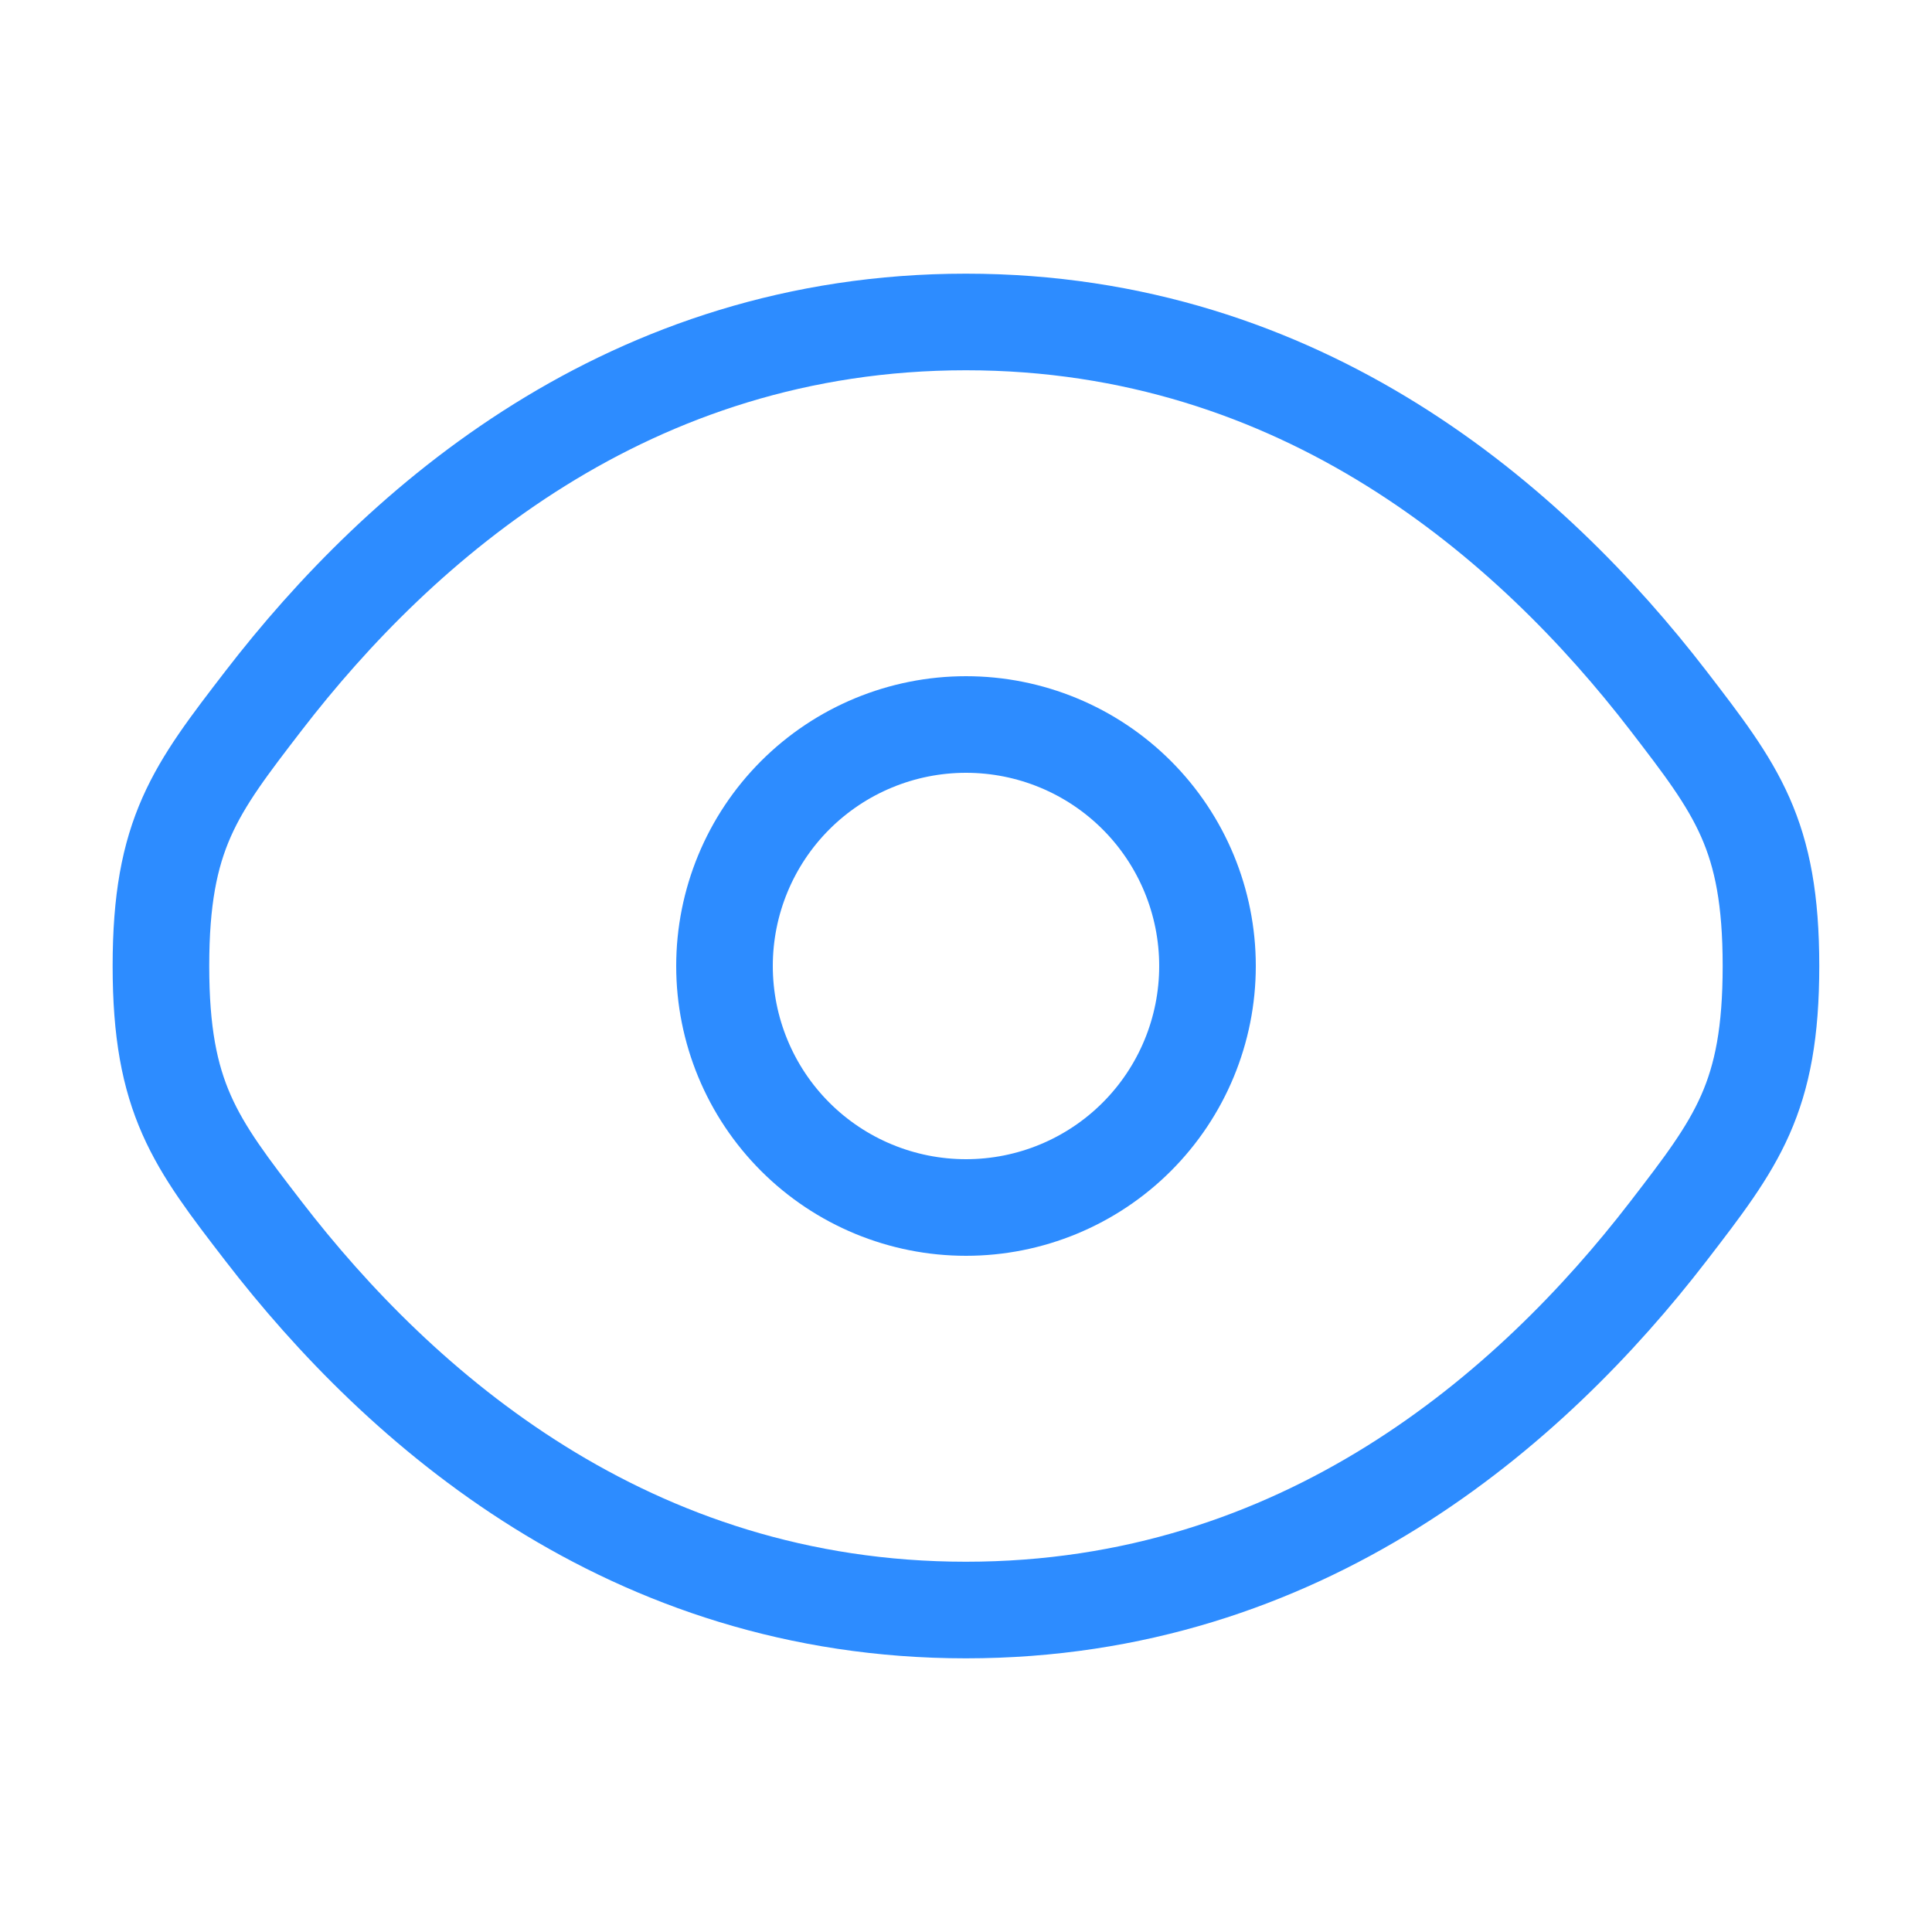
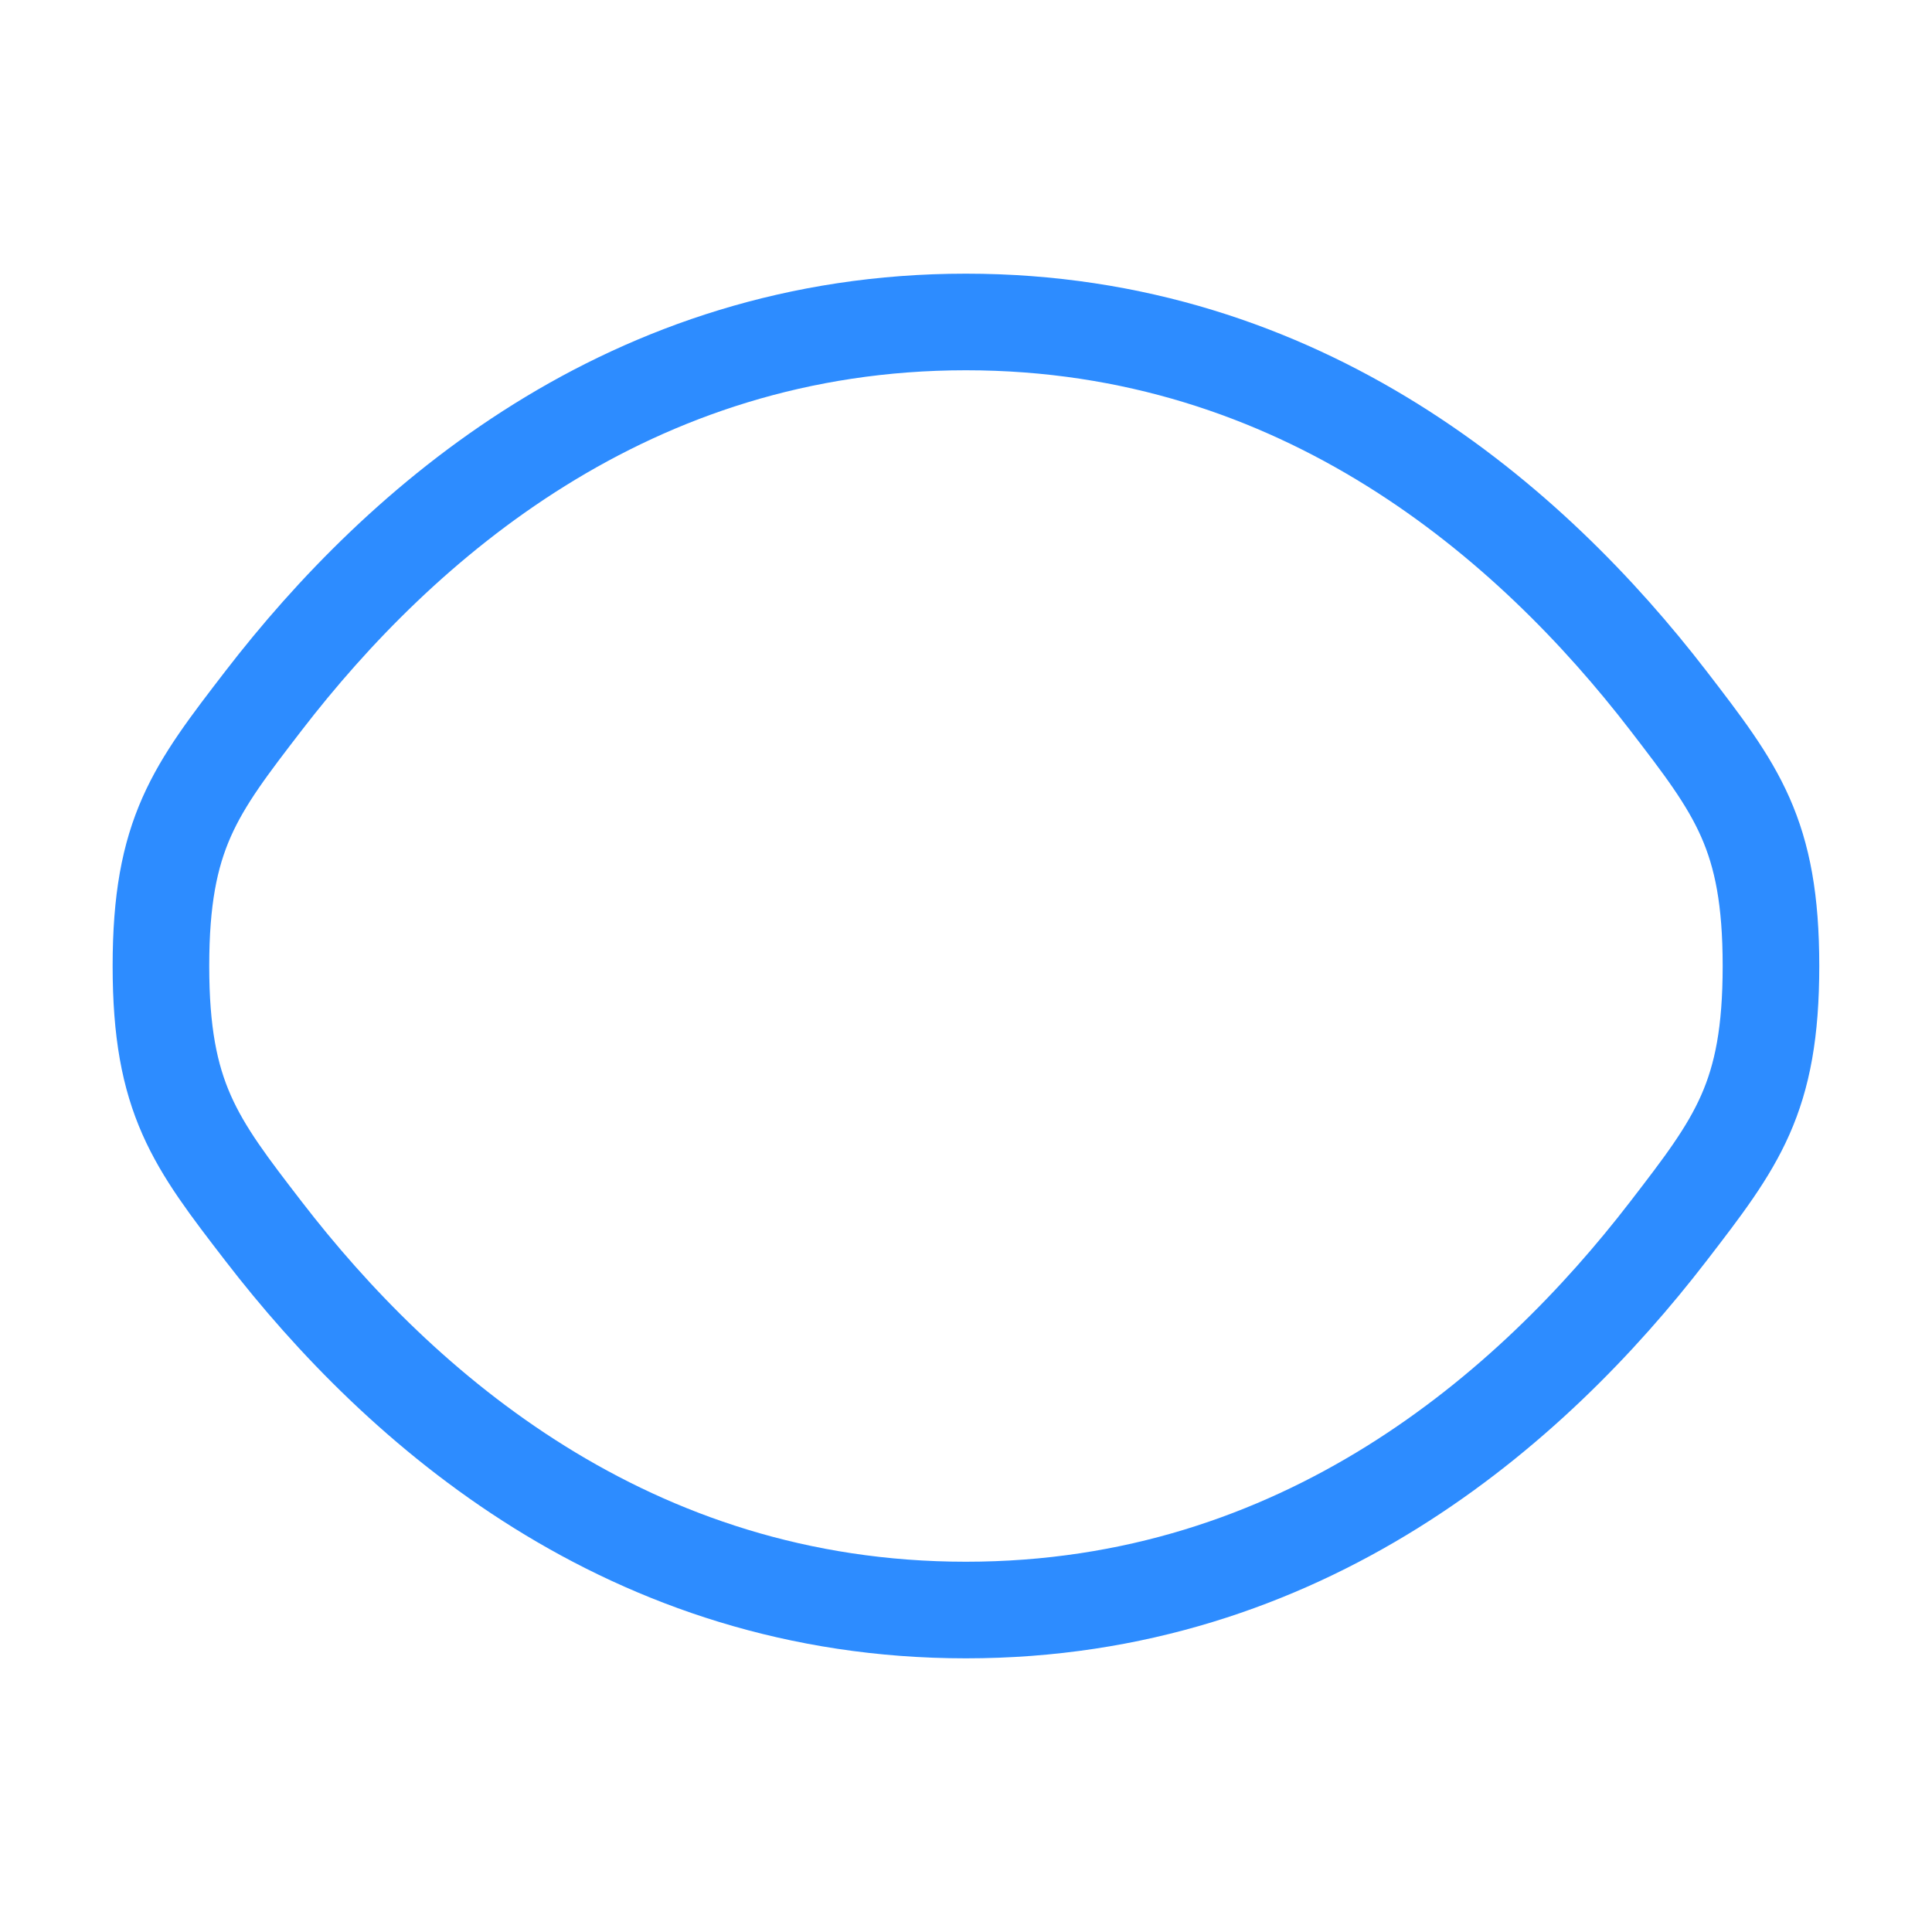
<svg xmlns="http://www.w3.org/2000/svg" width="20" height="20" viewBox="0 0 20 20" fill="none">
  <path d="M2.729 12.747C2.02 11.827 1.666 11.366 1.666 10C1.666 8.633 2.02 8.174 2.729 7.253C4.143 5.417 6.514 3.333 9.999 3.333C13.484 3.333 15.856 5.417 17.27 7.253C17.979 8.175 18.333 8.634 18.333 10C18.333 11.367 17.979 11.826 17.27 12.747C15.856 14.583 13.484 16.667 9.999 16.667C6.514 16.667 4.143 14.583 2.729 12.747Z" stroke="#2D8CFF" />
-   <path d="M12.5 10C12.5 10.663 12.237 11.299 11.768 11.768C11.299 12.237 10.663 12.5 10 12.5C9.337 12.5 8.701 12.237 8.232 11.768C7.763 11.299 7.5 10.663 7.5 10C7.5 9.337 7.763 8.701 8.232 8.232C8.701 7.763 9.337 7.5 10 7.5C10.663 7.5 11.299 7.763 11.768 8.232C12.237 8.701 12.5 9.337 12.5 10Z" stroke="#2D8CFF" />
</svg>